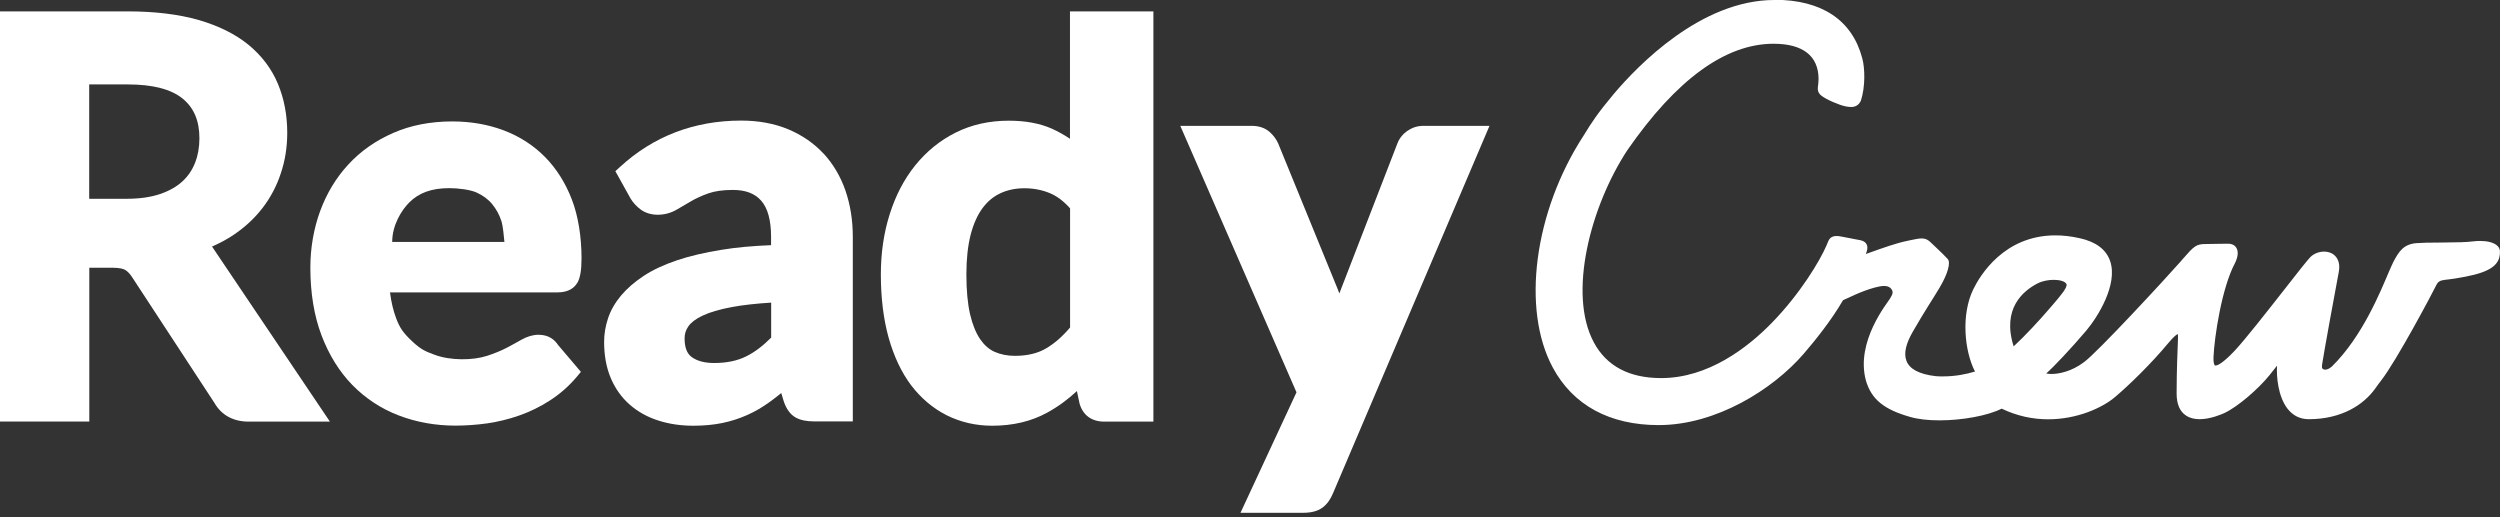
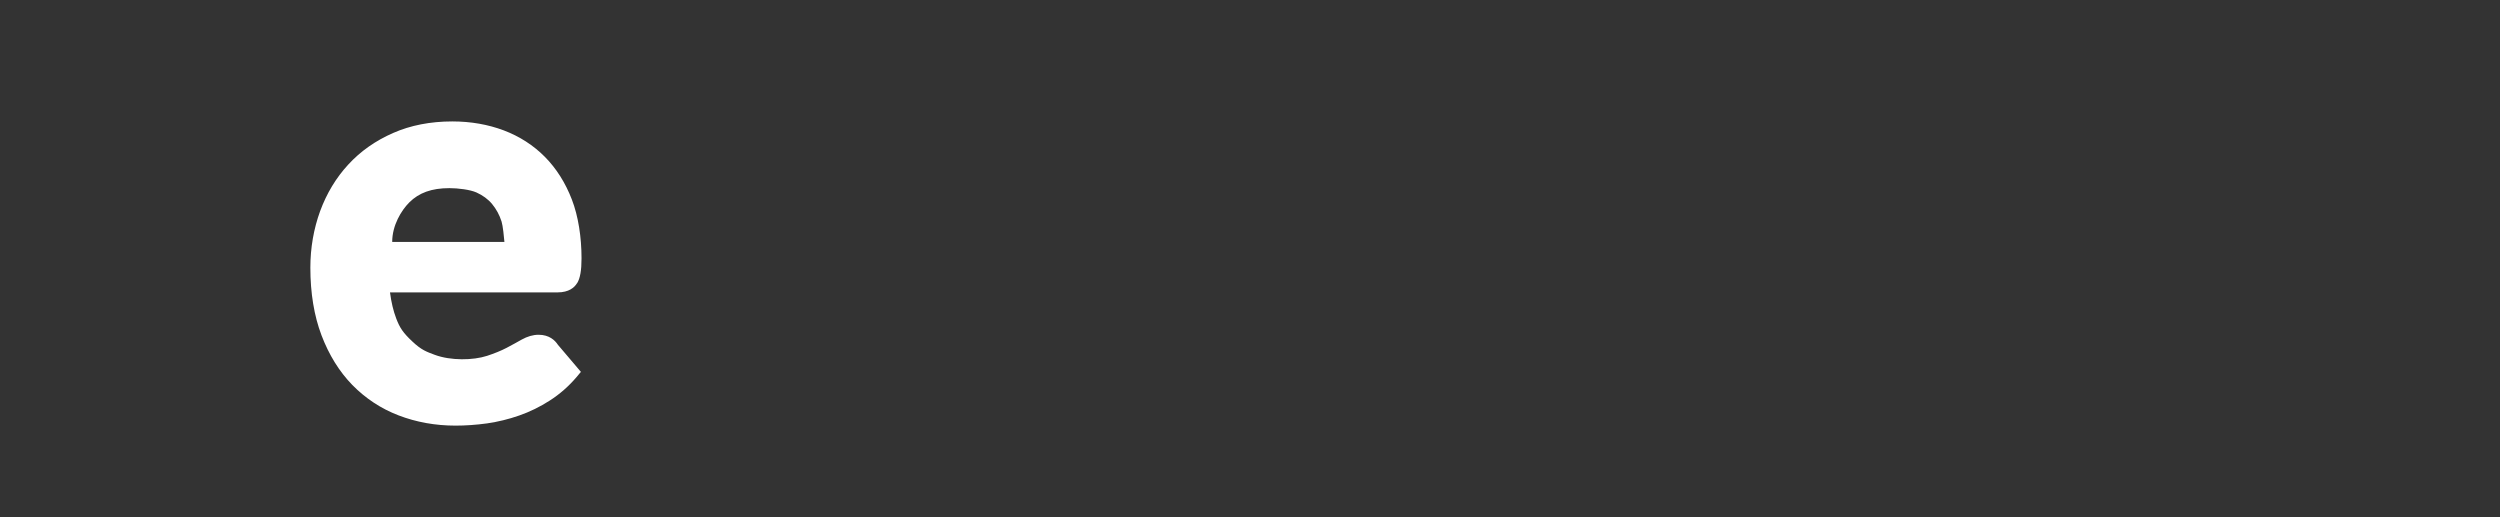
<svg xmlns="http://www.w3.org/2000/svg" width="488" height="101" viewBox="0 0 488 101" fill="none">
  <rect x="0" y="0" width="488" height="101" fill="#333333" stroke="none" />
  <g clip-path="url(#clip0_344_39)">
-     <path d="M346.368 0C332.012 0 319.687 12.818 315.031 18.312C311.811 22.159 310.683 23.908 309.125 26.459C299.465 41.294 296.943 60.346 303.116 71.765C307.074 79.111 314.211 82.978 323.768 82.978C335.006 82.978 346.081 76.004 352.07 69.07C354.305 66.478 357.443 62.589 359.76 58.597C360.827 58.165 363.144 56.89 365.954 56.128C366.651 55.943 367.266 55.82 367.779 55.82C368.333 55.82 368.764 55.964 369.071 56.272C369.666 56.951 369.481 57.363 368.928 58.289C368.374 59.215 362.201 66.683 364.211 74.234C365.298 77.999 367.8 79.933 372.824 81.374C374.444 81.847 376.454 82.053 378.587 82.053C383.078 82.053 388.062 81.127 390.728 79.769C393.804 81.25 396.901 81.847 399.793 81.847C405.474 81.847 410.396 79.604 412.898 77.465C415.687 75.098 419.953 70.942 423.214 67.012C424.342 65.654 424.895 65.284 425.1 65.202C425.162 65.449 425.141 65.963 425.141 66.189C425.141 66.436 425.121 66.786 425.1 67.259C425.039 68.905 424.895 71.971 424.875 76.785C424.875 78.864 425.49 80.345 426.762 81.147C427.52 81.641 428.443 81.826 429.366 81.826C431.479 81.826 433.632 80.88 434.186 80.633C436.913 79.357 440.912 75.819 442.943 73.308L443.845 72.177C444.05 71.909 444.276 71.642 444.481 71.374C444.337 73.432 444.665 77.403 446.532 79.789C447.598 81.147 448.993 81.826 450.674 81.826C457.073 81.826 461.38 79.028 463.677 75.798C464.026 75.304 464.374 74.81 464.784 74.296C467.779 70.448 474.71 57.404 475.654 55.49C476.085 54.647 476.987 54.667 477.93 54.544C478.874 54.421 479.448 54.359 481.253 54.009C486.257 53.042 488.144 51.623 487.979 48.927C487.938 48.516 487.713 48.145 487.344 47.857C486.687 47.322 485.518 47.034 484.144 47.034C483.693 47.034 483.221 47.055 482.75 47.117C481.417 47.281 479.735 47.322 476.7 47.343C474.3 47.343 472.619 47.384 471.634 47.466C469.153 47.693 468.271 49.071 467.184 51.129C466.999 51.478 466.733 52.116 466.363 52.939C464.682 56.869 461.175 65.654 455.186 71.539C454.612 72.033 454.181 72.156 453.894 72.156C453.73 72.156 453.628 72.115 453.546 72.094C453.197 71.93 453.197 71.704 453.3 70.983C453.607 68.967 455.761 57.095 456.519 53.145C456.991 50.717 455.74 49.771 455.166 49.462C454.715 49.236 454.202 49.112 453.669 49.112C452.684 49.112 451.659 49.503 450.982 50.182C450.367 50.82 448.439 53.268 445.999 56.396C442.533 60.819 438.226 66.313 436.216 68.453C433.734 71.086 432.771 71.354 432.483 71.354C432.422 71.354 432.401 71.354 432.381 71.354C432.237 71.292 432.032 70.88 432.073 69.728C432.237 65.86 433.673 56.169 436.298 51.293C436.893 50.038 436.954 49.051 436.524 48.351C436.196 47.837 435.642 47.569 434.965 47.569C434.514 47.569 434.001 47.569 433.427 47.59C432.689 47.59 431.807 47.631 430.74 47.631C428.648 47.631 428.382 47.919 425.9 50.758L425.716 50.985C422.762 54.338 409.268 68.947 406.786 70.695C404.366 72.526 401.905 73 400.429 73C399.998 73 399.649 72.959 399.424 72.897C400.9 71.601 404.182 68.124 407.196 64.585C409.493 61.869 413.431 55.552 411.913 51.005C411.155 48.721 409.145 47.199 405.966 46.499C404.264 46.108 402.664 45.944 401.208 45.944C391.2 45.944 386.503 53.762 385.191 56.458C382.791 61.354 383.427 68.473 385.519 72.526C383.755 73.061 381.622 73.473 379.284 73.473C378.833 73.473 378.361 73.473 377.89 73.432C371.163 72.671 370.814 69.193 373.378 64.749C375.941 60.305 376.987 58.865 378.608 56.149C380.228 53.433 380.802 51.252 380.207 50.573C379.654 49.956 378.874 49.215 378.115 48.495C377.685 48.104 377.275 47.713 376.926 47.364C376.331 46.767 375.818 46.541 375.142 46.541C374.567 46.541 373.87 46.684 372.886 46.89L372.127 47.055C370.138 47.466 367.246 48.495 365.133 49.256C364.805 49.38 364.498 49.483 364.211 49.586C364.211 49.524 364.231 49.503 364.252 49.462C364.252 49.421 364.272 49.38 364.375 49.112C364.58 48.516 364.559 48.001 364.313 47.61C363.965 47.055 363.288 46.89 362.816 46.828C362.447 46.767 361.791 46.643 361.114 46.499C359.76 46.232 358.919 46.067 358.55 46.067C357.258 46.067 356.992 46.767 356.684 47.549L356.52 47.94C355.248 50.902 351.393 57.342 345.917 62.959C341.098 67.918 333.407 73.802 324.26 73.802C318.025 73.802 313.596 71.457 311.114 66.827C306.007 57.322 310.458 40.245 317.697 29.258C327.234 15.514 336.811 8.539 346.204 8.539C351.906 8.539 354.941 10.905 354.982 15.349C354.982 15.843 354.941 16.254 354.9 16.563C354.797 17.304 354.715 18.003 355.494 18.641C356.397 19.402 359.063 20.534 360.252 20.76C360.601 20.822 360.97 20.884 361.319 20.884C362.078 20.884 362.796 20.616 363.247 19.649C364.129 16.892 364.047 13.333 363.513 11.378C361.545 3.909 355.597 -0.041 346.348 -0.041M393.066 67.609C390.728 60.243 394.912 56.787 397.681 55.346C398.665 54.832 399.854 54.626 400.9 54.626C402.09 54.626 403.095 54.914 403.361 55.429C403.689 56.026 402.151 57.795 400.818 59.359L400.142 60.14C398.193 62.424 395.26 65.593 393.046 67.63" fill="white" />
-     <path d="M45.631 45.82C47.867 44.318 49.774 42.528 51.312 40.512C52.85 38.496 54.04 36.232 54.84 33.763C55.66 31.315 56.07 28.681 56.07 25.924C56.07 22.468 55.455 19.238 54.245 16.357C53.014 13.415 51.087 10.864 48.503 8.744C45.96 6.666 42.699 5.041 38.782 3.909C34.926 2.798 30.271 2.222 24.959 2.222H0V82.279H17.432V52.26H21.924C23.421 52.26 24.098 52.507 24.364 52.651C24.856 52.919 25.328 53.392 25.779 54.091L41.837 78.617C43.211 81.024 45.529 82.299 48.523 82.299H64.397L41.386 48.125C42.904 47.466 44.319 46.705 45.611 45.841M38.064 31.809C37.51 33.208 36.69 34.422 35.582 35.43C34.454 36.459 32.998 37.282 31.235 37.878C29.409 38.496 27.215 38.804 24.713 38.804H17.412V16.48H24.938C29.799 16.48 33.408 17.406 35.664 19.258C37.859 21.048 38.925 23.579 38.925 26.994C38.925 28.743 38.638 30.348 38.084 31.788" fill="white" />
    <path d="M112.653 55.285C113.248 54.318 113.515 52.774 113.515 50.429C113.515 46.314 112.879 42.178 111.628 38.948C110.377 35.697 108.613 32.899 106.378 30.636C104.142 28.373 101.435 26.624 98.338 25.451C95.282 24.299 91.899 23.702 88.289 23.702C84.023 23.702 80.127 24.463 76.722 25.965C73.297 27.467 70.365 29.525 67.986 32.117C65.607 34.689 63.761 37.755 62.489 41.211C61.238 44.647 60.582 48.371 60.582 52.26C60.582 57.219 61.321 61.663 62.756 65.448C64.212 69.275 66.222 72.526 68.765 75.139C71.329 77.752 74.364 79.769 77.809 81.085C81.234 82.402 84.967 83.081 88.925 83.081C90.894 83.081 92.945 82.937 95.057 82.649C97.19 82.341 99.302 81.826 101.353 81.106C103.424 80.386 105.434 79.398 107.321 78.184C109.249 76.95 111.013 75.407 112.551 73.596L113.392 72.588L108.9 67.3C108.326 66.416 107.198 65.346 105.127 65.346C104.04 65.346 102.932 65.675 101.825 66.292C100.963 66.786 99.979 67.321 98.851 67.918C97.785 68.473 96.513 68.987 95.078 69.461C92.35 70.345 87.981 70.428 84.844 69.255C83.326 68.679 82.301 68.37 80.496 66.662C78.671 64.955 78.035 63.988 77.338 62.157C76.784 60.696 76.374 58.988 76.128 57.075H108.839C111.054 57.075 112.141 56.108 112.633 55.285M76.558 47.219C76.558 43.989 78.322 41.088 79.901 39.504C81.788 37.631 84.249 36.726 87.715 36.726C89.417 36.726 91.755 37.014 93.006 37.57C94.237 38.125 95.282 38.886 96.062 39.833C96.862 40.8 97.498 41.952 97.908 43.248C98.174 44.112 98.379 46.273 98.461 47.219H76.558V47.219Z" fill="white" />
-     <path d="M160.746 29.977C158.879 27.961 156.541 26.356 153.834 25.225C151.148 24.114 148.071 23.538 144.688 23.538C135.52 23.538 127.563 26.583 121.041 32.57L120.118 33.413L123.092 38.763C123.584 39.565 124.241 40.285 125.04 40.882C126.927 42.302 129.86 42.199 132.013 40.965C132.875 40.471 133.839 39.915 134.905 39.277C135.869 38.701 137.017 38.187 138.309 37.734C139.519 37.302 141.119 37.076 143.047 37.076C145.528 37.076 147.333 37.755 148.584 39.175C149.856 40.615 150.512 42.981 150.512 46.211V47.857C146.943 48.001 143.703 48.289 140.832 48.762C137.53 49.297 134.618 49.976 132.116 50.82C129.573 51.684 127.399 52.692 125.635 53.865C123.851 55.038 122.374 56.334 121.246 57.671C120.077 59.07 119.216 60.552 118.703 62.095C118.191 63.617 117.924 65.181 117.924 66.724C117.924 69.378 118.355 71.745 119.216 73.781C120.077 75.839 121.328 77.588 122.928 78.987C124.507 80.365 126.373 81.415 128.527 82.094C130.619 82.773 132.916 83.102 135.377 83.102C137.428 83.102 139.314 82.917 141.017 82.567C142.719 82.217 144.359 81.682 145.877 81.003C147.395 80.324 148.851 79.481 150.225 78.472C150.963 77.938 151.722 77.361 152.501 76.724L152.993 78.349C153.506 79.872 154.286 80.921 155.311 81.497C156.234 82.011 157.423 82.258 158.941 82.258H166.468V46.232C166.468 42.981 165.975 39.936 165.032 37.199C164.068 34.422 162.612 31.973 160.746 29.957M150.512 65.922C148.912 67.527 147.292 68.761 145.651 69.564C143.929 70.428 141.816 70.86 139.396 70.86C137.551 70.86 136.074 70.469 135.008 69.687C134.085 69.008 133.633 67.815 133.633 66.045C133.633 65.202 133.859 64.42 134.372 63.7C134.884 62.959 135.787 62.26 137.079 61.642C138.494 60.963 140.442 60.387 142.883 59.934C144.975 59.544 147.559 59.256 150.532 59.07V65.922H150.512Z" fill="white" />
-     <path d="M208.859 27.097C207.751 26.336 206.562 25.677 205.331 25.122C202.973 24.073 200.143 23.558 196.902 23.558C193.108 23.558 189.622 24.34 186.545 25.883C183.49 27.406 180.844 29.566 178.65 32.282C176.476 34.977 174.815 38.187 173.666 41.829C172.518 45.45 171.943 49.4 171.943 53.577C171.943 58.165 172.456 62.321 173.461 65.922C174.486 69.564 175.963 72.691 177.85 75.201C179.778 77.732 182.116 79.707 184.802 81.065C187.489 82.402 190.463 83.102 193.662 83.102C197.702 83.102 201.291 82.258 204.367 80.571C206.48 79.419 208.428 77.999 210.212 76.333L210.725 78.761C211.381 81.044 213.083 82.299 215.544 82.299H225.142V2.222H208.859V27.097ZM208.859 63.947C207.403 65.675 205.844 67.033 204.244 67.979C202.604 68.967 200.532 69.461 198.112 69.461C196.656 69.461 195.323 69.193 194.154 68.679C193.047 68.185 192.124 67.362 191.324 66.21C190.483 64.975 189.827 63.33 189.355 61.334C188.883 59.256 188.637 56.643 188.637 53.598C188.637 50.553 188.924 47.96 189.478 45.779C190.032 43.681 190.811 41.932 191.816 40.594C192.78 39.298 193.949 38.331 195.303 37.714C196.677 37.076 198.235 36.747 199.978 36.747C201.722 36.747 203.465 37.076 205.003 37.734C206.357 38.31 207.669 39.298 208.879 40.677V63.947H208.859Z" fill="white" />
-     <path d="M274.732 25.533C273.83 26.171 273.153 26.994 272.763 28.023L261.853 56.211C261.709 56.56 261.566 56.931 261.443 57.28C261.319 56.951 261.196 56.602 261.053 56.272L249.486 27.961C249.096 27.118 248.522 26.336 247.763 25.698C246.881 24.957 245.733 24.566 244.318 24.566H230.393L253.075 76.58L242.144 100.097H254.388C256.028 100.097 257.279 99.747 258.202 99.047C259.043 98.41 259.699 97.484 260.191 96.311L290.749 24.566H277.849C276.701 24.566 275.655 24.896 274.732 25.554" fill="white" />
  </g>
  <defs>
    <clipPath id="clip0_344_39">
      <rect width="488" height="100.076" fill="white" />
    </clipPath>
  </defs>
</svg>